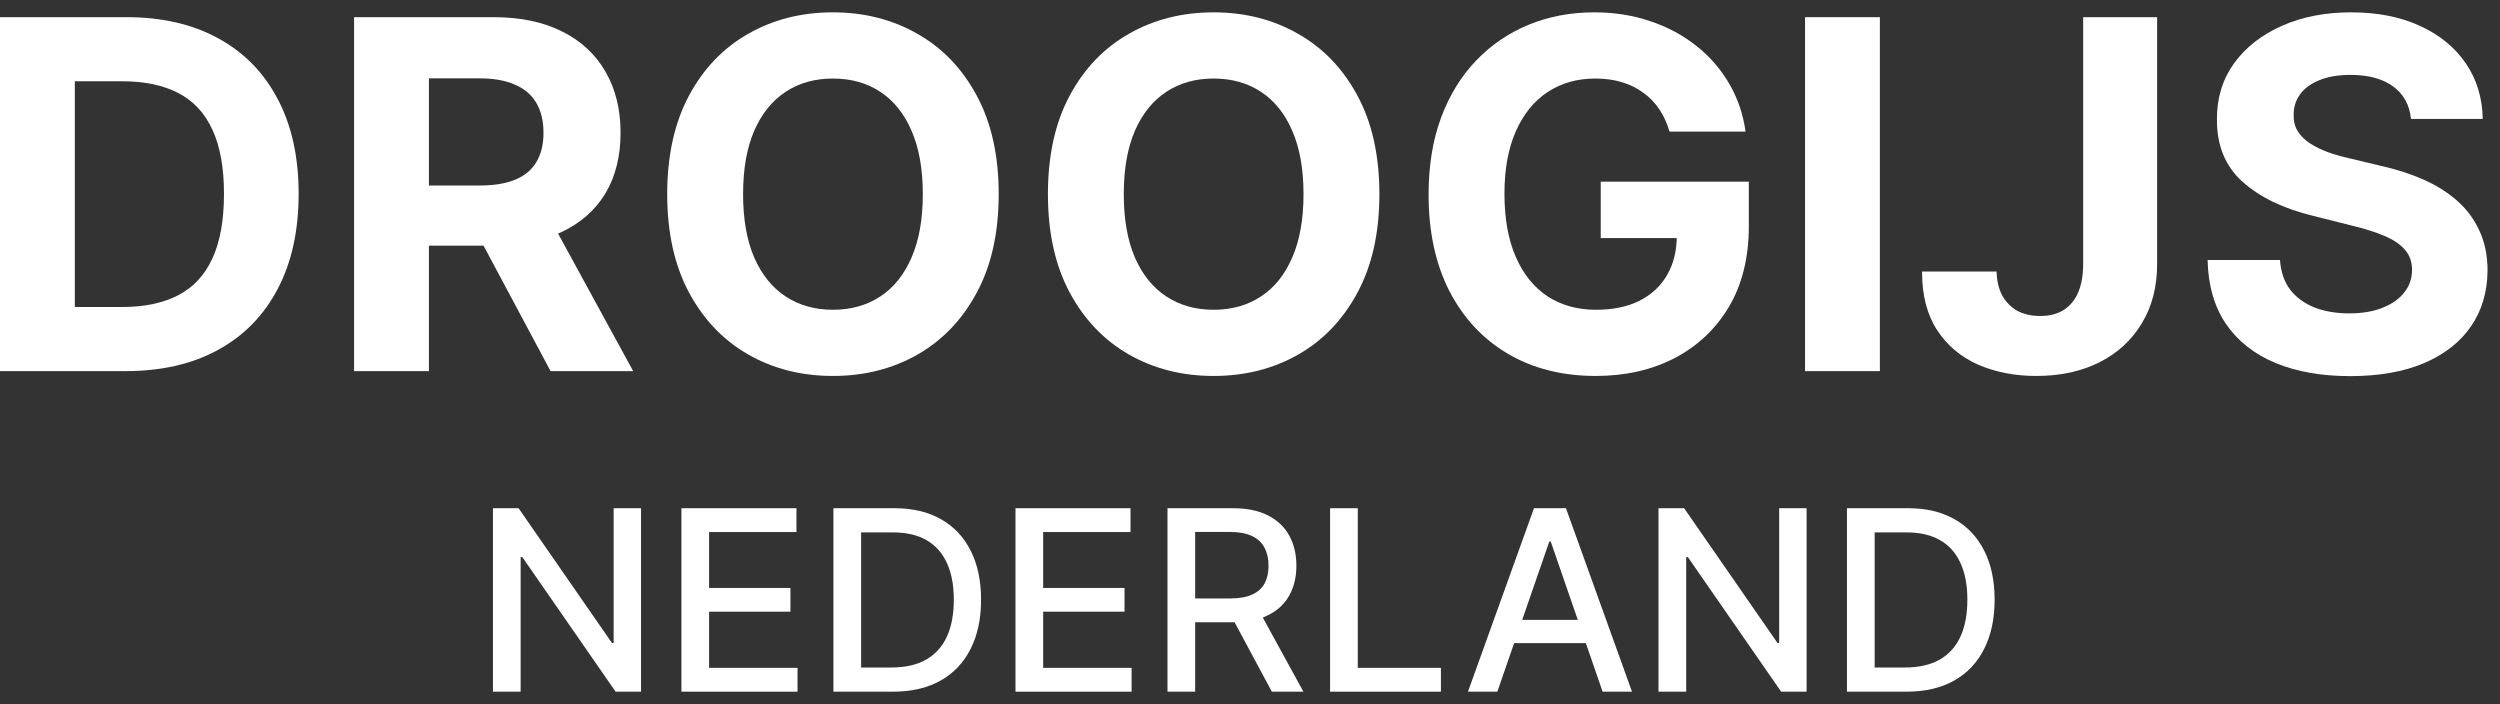
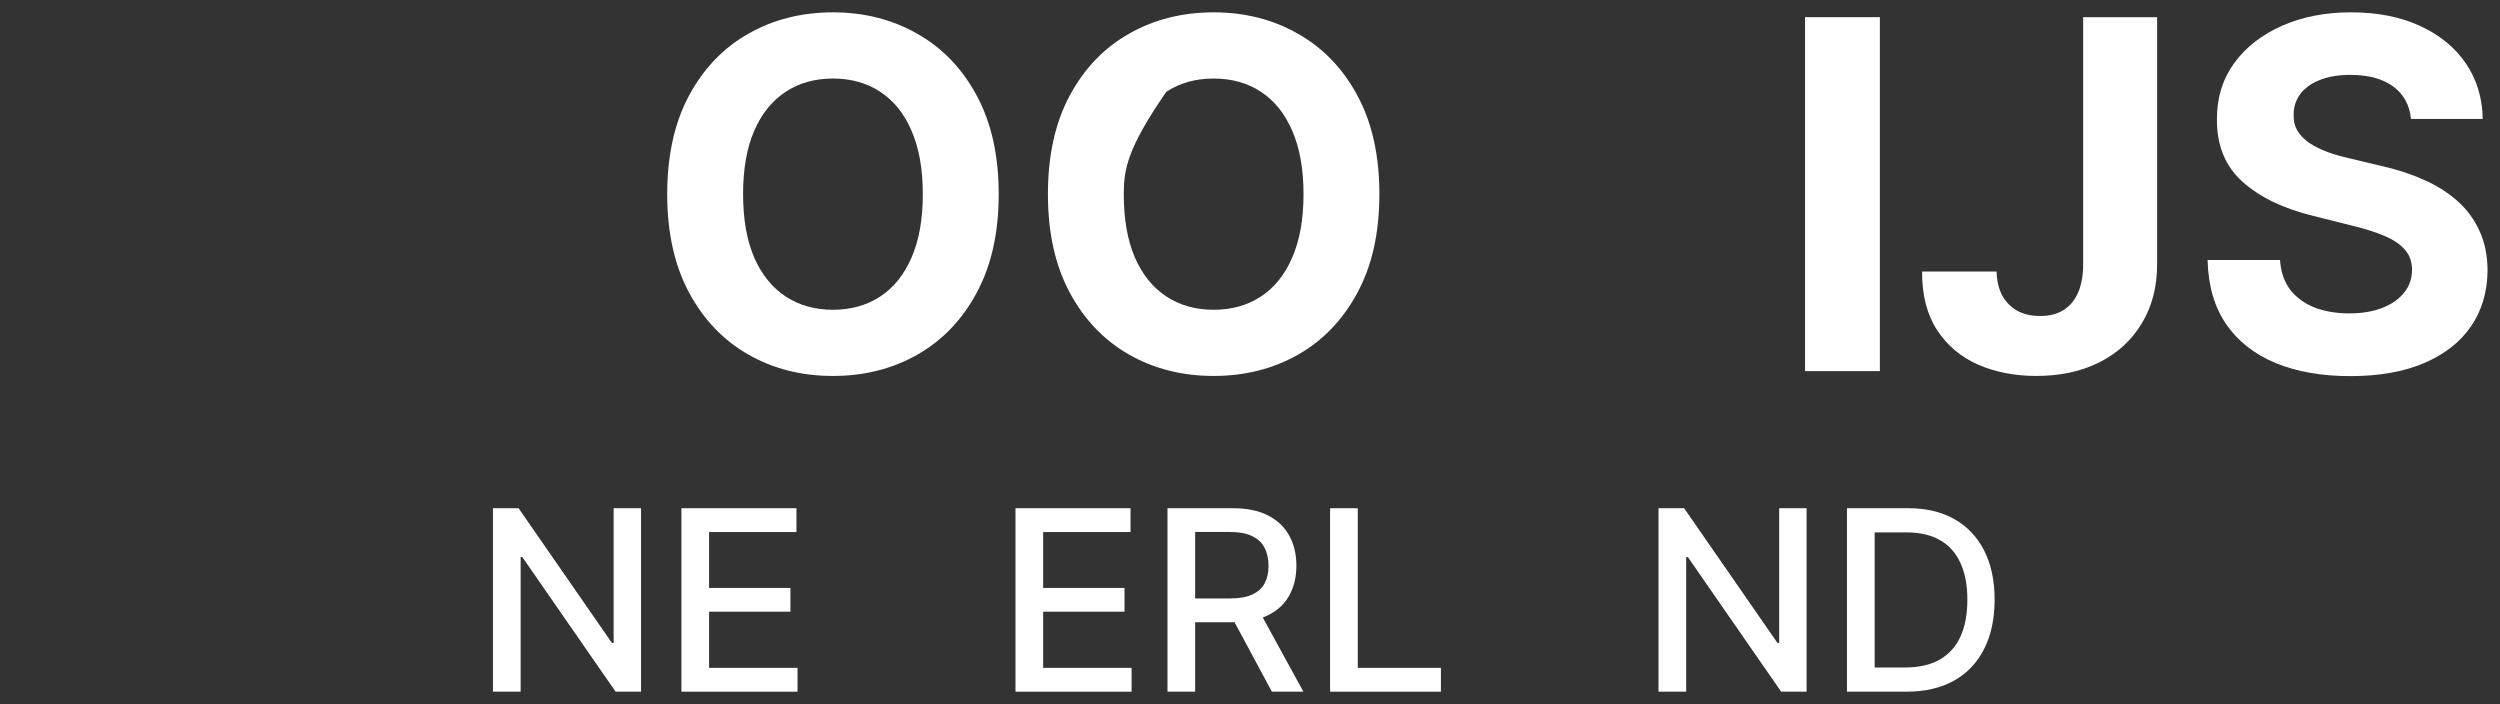
<svg xmlns="http://www.w3.org/2000/svg" width="174" height="49" viewBox="0 0 174 49" fill="none">
  <rect x="0" y="0" width="174" height="49" fill="#333333" stroke="none" />
  <path d="M167.806 8.28C167.71 7.31 167.297 6.556 166.567 6.019C165.837 5.482 164.847 5.213 163.596 5.213C162.746 5.213 162.028 5.333 161.443 5.574C160.857 5.806 160.408 6.131 160.096 6.548C159.791 6.965 159.639 7.438 159.639 7.967C159.623 8.408 159.715 8.793 159.915 9.122C160.124 9.451 160.408 9.736 160.769 9.976C161.13 10.209 161.547 10.413 162.02 10.59C162.493 10.758 162.999 10.902 163.536 11.023L165.749 11.552C166.824 11.793 167.81 12.113 168.708 12.514C169.606 12.915 170.384 13.408 171.042 13.994C171.699 14.579 172.208 15.269 172.569 16.063C172.938 16.856 173.126 17.767 173.134 18.793C173.126 20.301 172.742 21.608 171.98 22.714C171.226 23.813 170.135 24.667 168.708 25.276C167.289 25.878 165.577 26.178 163.572 26.178C161.583 26.178 159.851 25.874 158.376 25.264C156.908 24.655 155.761 23.753 154.935 22.558C154.118 21.355 153.689 19.868 153.648 18.095H158.688C158.744 18.921 158.981 19.611 159.398 20.164C159.823 20.709 160.388 21.122 161.094 21.403C161.808 21.676 162.614 21.812 163.512 21.812C164.394 21.812 165.16 21.684 165.809 21.427C166.467 21.171 166.976 20.814 167.337 20.357C167.698 19.9 167.878 19.374 167.878 18.781C167.878 18.228 167.714 17.763 167.385 17.386C167.064 17.009 166.591 16.688 165.966 16.423C165.348 16.159 164.59 15.918 163.692 15.702L161.01 15.028C158.933 14.523 157.293 13.733 156.09 12.659C154.887 11.584 154.29 10.137 154.298 8.316C154.29 6.825 154.687 5.522 155.489 4.407C156.299 3.292 157.409 2.422 158.821 1.797C160.232 1.171 161.836 0.859 163.632 0.859C165.46 0.859 167.056 1.171 168.419 1.797C169.791 2.422 170.857 3.292 171.619 4.407C172.381 5.522 172.774 6.813 172.798 8.28H167.806Z" fill="white" />
  <path d="M144.988 1.195H150.136V18.372C150.136 19.96 149.779 21.339 149.066 22.51C148.36 23.681 147.378 24.583 146.119 25.216C144.86 25.85 143.396 26.166 141.728 26.166C140.245 26.166 138.898 25.906 137.687 25.385C136.484 24.855 135.53 24.053 134.824 22.979C134.118 21.896 133.769 20.537 133.777 18.901H138.962C138.978 19.551 139.11 20.108 139.359 20.573C139.615 21.03 139.964 21.383 140.405 21.632C140.854 21.872 141.383 21.993 141.993 21.993C142.634 21.993 143.176 21.856 143.617 21.584C144.066 21.303 144.407 20.894 144.639 20.357C144.872 19.819 144.988 19.158 144.988 18.372V1.195Z" fill="white" />
  <path d="M130.839 1.195V25.83H125.631V1.195H130.839Z" fill="white" />
-   <path d="M116.197 9.158C116.029 8.573 115.792 8.056 115.488 7.607C115.183 7.149 114.81 6.765 114.369 6.452C113.936 6.131 113.439 5.887 112.877 5.718C112.324 5.55 111.711 5.466 111.037 5.466C109.778 5.466 108.672 5.778 107.717 6.404C106.771 7.029 106.033 7.939 105.504 9.134C104.975 10.321 104.71 11.772 104.71 13.489C104.71 15.204 104.971 16.664 105.492 17.867C106.013 19.07 106.751 19.988 107.705 20.621C108.66 21.247 109.786 21.56 111.085 21.56C112.264 21.56 113.27 21.351 114.104 20.934C114.946 20.509 115.588 19.912 116.029 19.142C116.478 18.372 116.703 17.462 116.703 16.411L117.761 16.568H111.41V12.646H121.718V15.75C121.718 17.915 121.261 19.775 120.347 21.331C119.433 22.879 118.174 24.073 116.57 24.916C114.966 25.75 113.13 26.166 111.061 26.166C108.752 26.166 106.723 25.657 104.975 24.639C103.227 23.612 101.863 22.157 100.885 20.273C99.915 18.38 99.43 16.135 99.43 13.537C99.43 11.54 99.718 9.76 100.296 8.196C100.881 6.624 101.699 5.293 102.75 4.203C103.8 3.112 105.023 2.282 106.418 1.713C107.814 1.143 109.325 0.859 110.953 0.859C112.348 0.859 113.647 1.063 114.85 1.472C116.053 1.873 117.12 2.442 118.05 3.18C118.988 3.918 119.754 4.796 120.347 5.814C120.941 6.825 121.321 7.939 121.49 9.158H116.197Z" fill="white" />
-   <path d="M96.005 13.512C96.005 16.199 95.496 18.484 94.478 20.369C93.467 22.253 92.088 23.693 90.34 24.687C88.6 25.673 86.643 26.166 84.47 26.166C82.281 26.166 80.316 25.669 78.576 24.675C76.836 23.681 75.46 22.241 74.45 20.357C73.44 18.472 72.935 16.191 72.935 13.512C72.935 10.826 73.44 8.541 74.45 6.656C75.46 4.772 76.836 3.336 78.576 2.35C80.316 1.356 82.281 0.859 84.47 0.859C86.643 0.859 88.6 1.356 90.34 2.35C92.088 3.336 93.467 4.772 94.478 6.656C95.496 8.541 96.005 10.826 96.005 13.512ZM90.725 13.512C90.725 11.772 90.464 10.305 89.943 9.11C89.43 7.915 88.704 7.009 87.766 6.392C86.827 5.774 85.729 5.466 84.47 5.466C83.211 5.466 82.112 5.774 81.174 6.392C80.236 7.009 79.506 7.915 78.985 9.11C78.472 10.305 78.215 11.772 78.215 13.512C78.215 15.253 78.472 16.72 78.985 17.915C79.506 19.11 80.236 20.016 81.174 20.633C82.112 21.251 83.211 21.56 84.47 21.56C85.729 21.56 86.827 21.251 87.766 20.633C88.704 20.016 89.43 19.11 89.943 17.915C90.464 16.72 90.725 15.253 90.725 13.512Z" fill="white" />
+   <path d="M96.005 13.512C96.005 16.199 95.496 18.484 94.478 20.369C93.467 22.253 92.088 23.693 90.34 24.687C88.6 25.673 86.643 26.166 84.47 26.166C82.281 26.166 80.316 25.669 78.576 24.675C76.836 23.681 75.46 22.241 74.45 20.357C73.44 18.472 72.935 16.191 72.935 13.512C72.935 10.826 73.44 8.541 74.45 6.656C75.46 4.772 76.836 3.336 78.576 2.35C80.316 1.356 82.281 0.859 84.47 0.859C86.643 0.859 88.6 1.356 90.34 2.35C92.088 3.336 93.467 4.772 94.478 6.656C95.496 8.541 96.005 10.826 96.005 13.512ZM90.725 13.512C90.725 11.772 90.464 10.305 89.943 9.11C89.43 7.915 88.704 7.009 87.766 6.392C86.827 5.774 85.729 5.466 84.47 5.466C83.211 5.466 82.112 5.774 81.174 6.392C78.472 10.305 78.215 11.772 78.215 13.512C78.215 15.253 78.472 16.72 78.985 17.915C79.506 19.11 80.236 20.016 81.174 20.633C82.112 21.251 83.211 21.56 84.47 21.56C85.729 21.56 86.827 21.251 87.766 20.633C88.704 20.016 89.43 19.11 89.943 17.915C90.464 16.72 90.725 15.253 90.725 13.512Z" fill="white" />
  <path d="M69.509 13.512C69.509 16.199 69 18.484 67.981 20.369C66.971 22.253 65.592 23.693 63.844 24.687C62.103 25.673 60.147 26.166 57.974 26.166C55.785 26.166 53.82 25.669 52.08 24.675C50.34 23.681 48.965 22.241 47.954 20.357C46.944 18.472 46.438 16.191 46.438 13.512C46.438 10.826 46.944 8.541 47.954 6.656C48.965 4.772 50.34 3.336 52.08 2.35C53.82 1.356 55.785 0.859 57.974 0.859C60.147 0.859 62.103 1.356 63.844 2.35C65.592 3.336 66.971 4.772 67.981 6.656C69 8.541 69.509 10.826 69.509 13.512ZM64.228 13.512C64.228 11.772 63.968 10.305 63.447 9.11C62.934 7.915 62.208 7.009 61.27 6.392C60.331 5.774 59.233 5.466 57.974 5.466C56.715 5.466 55.616 5.774 54.678 6.392C53.74 7.009 53.01 7.915 52.489 9.11C51.976 10.305 51.719 11.772 51.719 13.512C51.719 15.253 51.976 16.72 52.489 17.915C53.01 19.11 53.74 20.016 54.678 20.633C55.616 21.251 56.715 21.56 57.974 21.56C59.233 21.56 60.331 21.251 61.27 20.633C62.208 20.016 62.934 19.11 63.447 17.915C63.968 16.72 64.228 15.253 64.228 13.512Z" fill="white" />
-   <path d="M24.644 25.83V1.195H34.362C36.223 1.195 37.811 1.528 39.126 2.194C40.449 2.851 41.455 3.786 42.145 4.996C42.843 6.199 43.191 7.615 43.191 9.242C43.191 10.878 42.839 12.286 42.133 13.464C41.427 14.635 40.405 15.533 39.066 16.159C37.734 16.784 36.123 17.097 34.23 17.097H27.723V12.911H33.388C34.383 12.911 35.209 12.775 35.866 12.502C36.524 12.229 37.013 11.82 37.334 11.275C37.662 10.73 37.827 10.052 37.827 9.242C37.827 8.425 37.662 7.735 37.334 7.174C37.013 6.612 36.52 6.187 35.854 5.899C35.197 5.602 34.367 5.453 33.364 5.453H29.852V25.83H24.644ZM37.947 14.619L44.069 25.83H38.32L32.33 14.619H37.947Z" fill="white" />
-   <path d="M8.733 25.83H0V1.195H8.805C11.283 1.195 13.416 1.689 15.204 2.675C16.992 3.653 18.367 5.061 19.33 6.897C20.3 8.733 20.785 10.93 20.785 13.489C20.785 16.055 20.3 18.26 19.33 20.104C18.367 21.948 16.984 23.364 15.18 24.35C13.384 25.337 11.235 25.83 8.733 25.83ZM5.208 21.367H8.516C10.056 21.367 11.351 21.095 12.401 20.549C13.46 19.996 14.254 19.142 14.783 17.987C15.32 16.824 15.589 15.325 15.589 13.489C15.589 11.668 15.32 10.181 14.783 9.026C14.254 7.871 13.464 7.021 12.413 6.476C11.363 5.931 10.068 5.658 8.528 5.658H5.208V21.367Z" fill="white" />
  <path d="M132.683 48.141H128.549V35.372H132.814C134.065 35.372 135.139 35.627 136.037 36.139C136.935 36.646 137.623 37.375 138.101 38.327C138.583 39.275 138.825 40.412 138.825 41.738C138.825 43.068 138.581 44.211 138.095 45.167C137.613 46.123 136.914 46.859 136 47.374C135.085 47.886 133.98 48.141 132.683 48.141ZM130.476 46.458H132.577C133.549 46.458 134.358 46.275 135.002 45.909C135.647 45.539 136.129 45.005 136.449 44.307C136.769 43.604 136.929 42.748 136.929 41.738C136.929 40.736 136.769 39.886 136.449 39.188C136.133 38.489 135.661 37.959 135.033 37.598C134.406 37.236 133.626 37.055 132.695 37.055H130.476V46.458Z" fill="white" />
  <path d="M125.739 35.372V48.141H123.968L117.477 38.776H117.358V48.141H115.432V35.372H117.215L123.712 44.749H123.831V35.372H125.739Z" fill="white" />
-   <path d="M104.215 48.141H102.17L106.765 35.372H108.991L113.587 48.141H111.542L107.931 37.691H107.832L104.215 48.141ZM104.558 43.141H111.192V44.762H104.558V43.141Z" fill="white" />
  <path d="M92.574 48.141V35.372H94.501V46.483H100.287V48.141H92.574Z" fill="white" />
  <path d="M81.257 48.141V35.372H85.809C86.798 35.372 87.619 35.542 88.272 35.883C88.928 36.224 89.419 36.696 89.743 37.298C90.067 37.897 90.229 38.589 90.229 39.375C90.229 40.156 90.065 40.844 89.737 41.438C89.412 42.029 88.922 42.488 88.265 42.816C87.613 43.145 86.792 43.309 85.802 43.309H82.354V41.651H85.628C86.251 41.651 86.758 41.561 87.149 41.382C87.544 41.204 87.833 40.944 88.016 40.603C88.199 40.262 88.29 39.853 88.29 39.375C88.29 38.892 88.197 38.475 88.01 38.121C87.827 37.768 87.538 37.498 87.143 37.311C86.752 37.12 86.239 37.024 85.603 37.024H83.183V48.141H81.257ZM87.561 42.38L90.716 48.141H88.521L85.428 42.38H87.561Z" fill="white" />
  <path d="M70.678 48.141V35.372H78.684V37.03H72.604V40.921H78.266V42.573H72.604V46.483H78.759V48.141H70.678Z" fill="white" />
-   <path d="M62.14 48.141H58.006V35.372H62.271C63.522 35.372 64.597 35.627 65.494 36.139C66.392 36.646 67.08 37.375 67.558 38.327C68.04 39.275 68.282 40.412 68.282 41.738C68.282 43.068 68.038 44.211 67.552 45.167C67.07 46.123 66.371 46.859 65.457 47.374C64.543 47.886 63.437 48.141 62.14 48.141ZM59.933 46.458H62.034C63.007 46.458 63.815 46.275 64.459 45.909C65.104 45.539 65.586 45.005 65.906 44.307C66.226 43.604 66.386 42.748 66.386 41.738C66.386 40.736 66.226 39.886 65.906 39.188C65.59 38.489 65.118 37.959 64.49 37.598C63.863 37.236 63.083 37.055 62.152 37.055H59.933V46.458Z" fill="white" />
  <path d="M47.427 48.141V35.372H55.433V37.03H49.353V40.921H55.015V42.573H49.353V46.483H55.508V48.141H47.427Z" fill="white" />
  <path d="M44.616 35.372V48.141H42.846L36.355 38.776H36.236V48.141H34.31V35.372H36.093L42.59 44.749H42.709V35.372H44.616Z" fill="white" />
</svg>